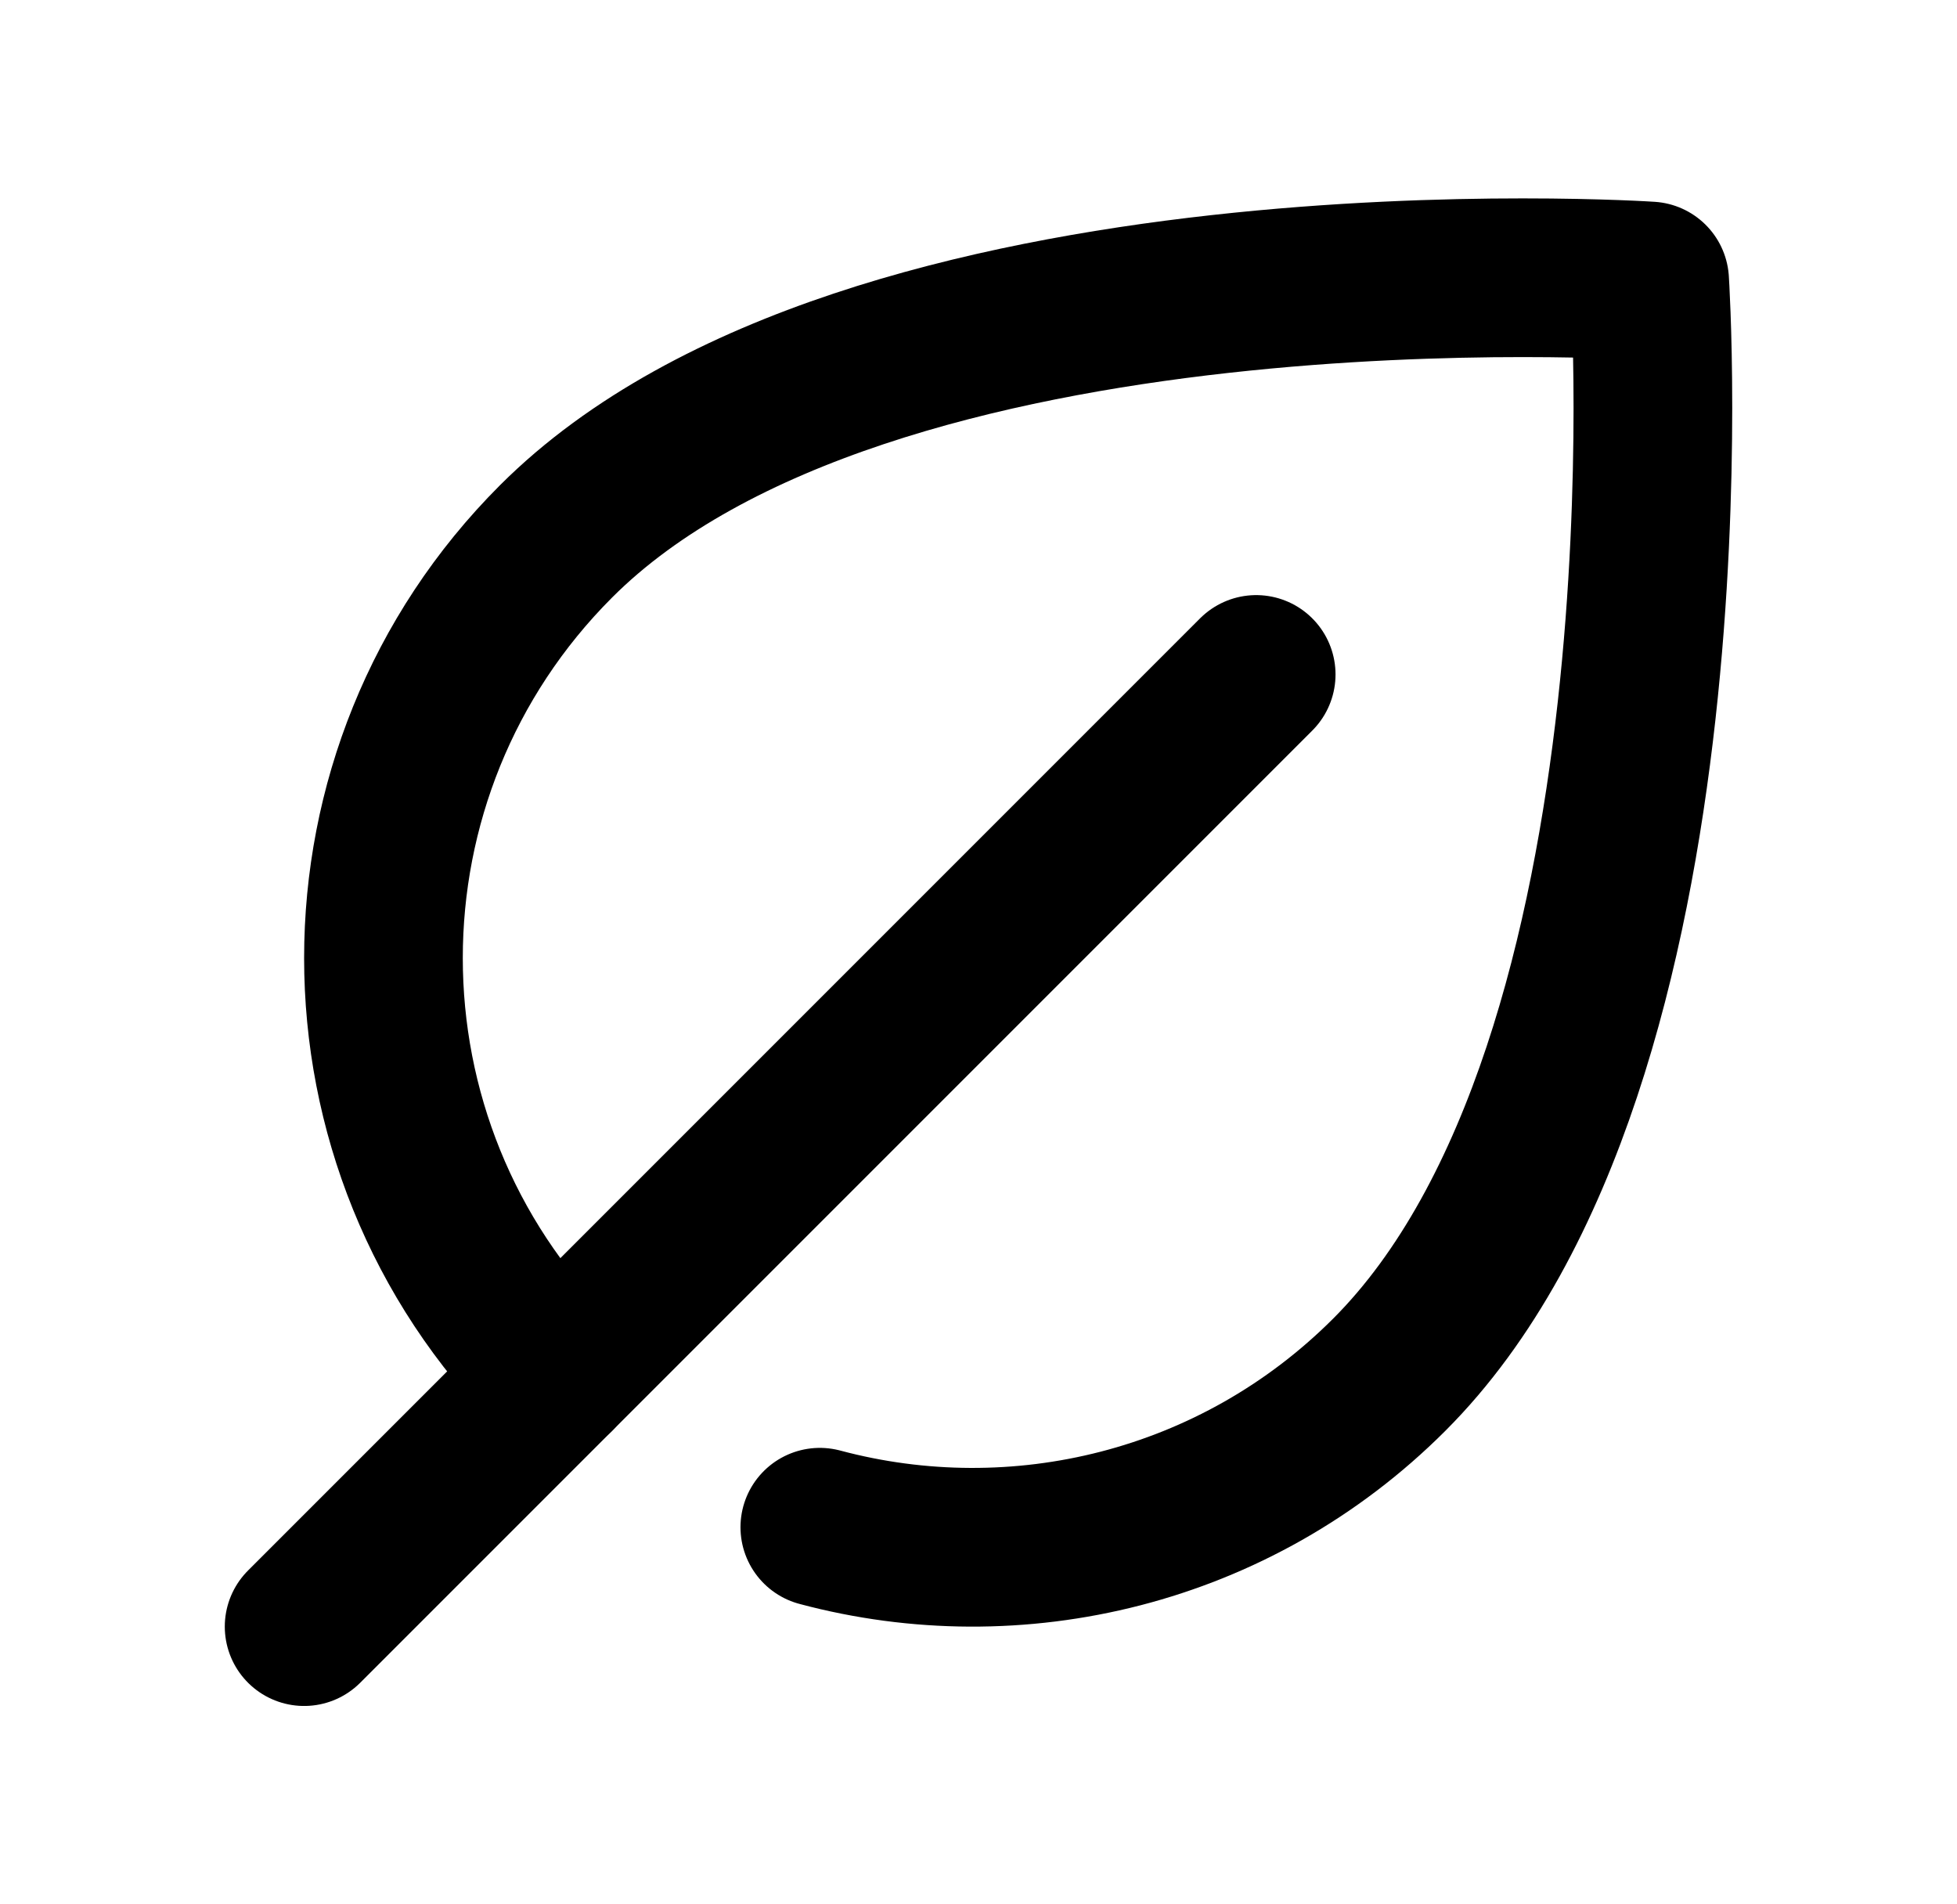
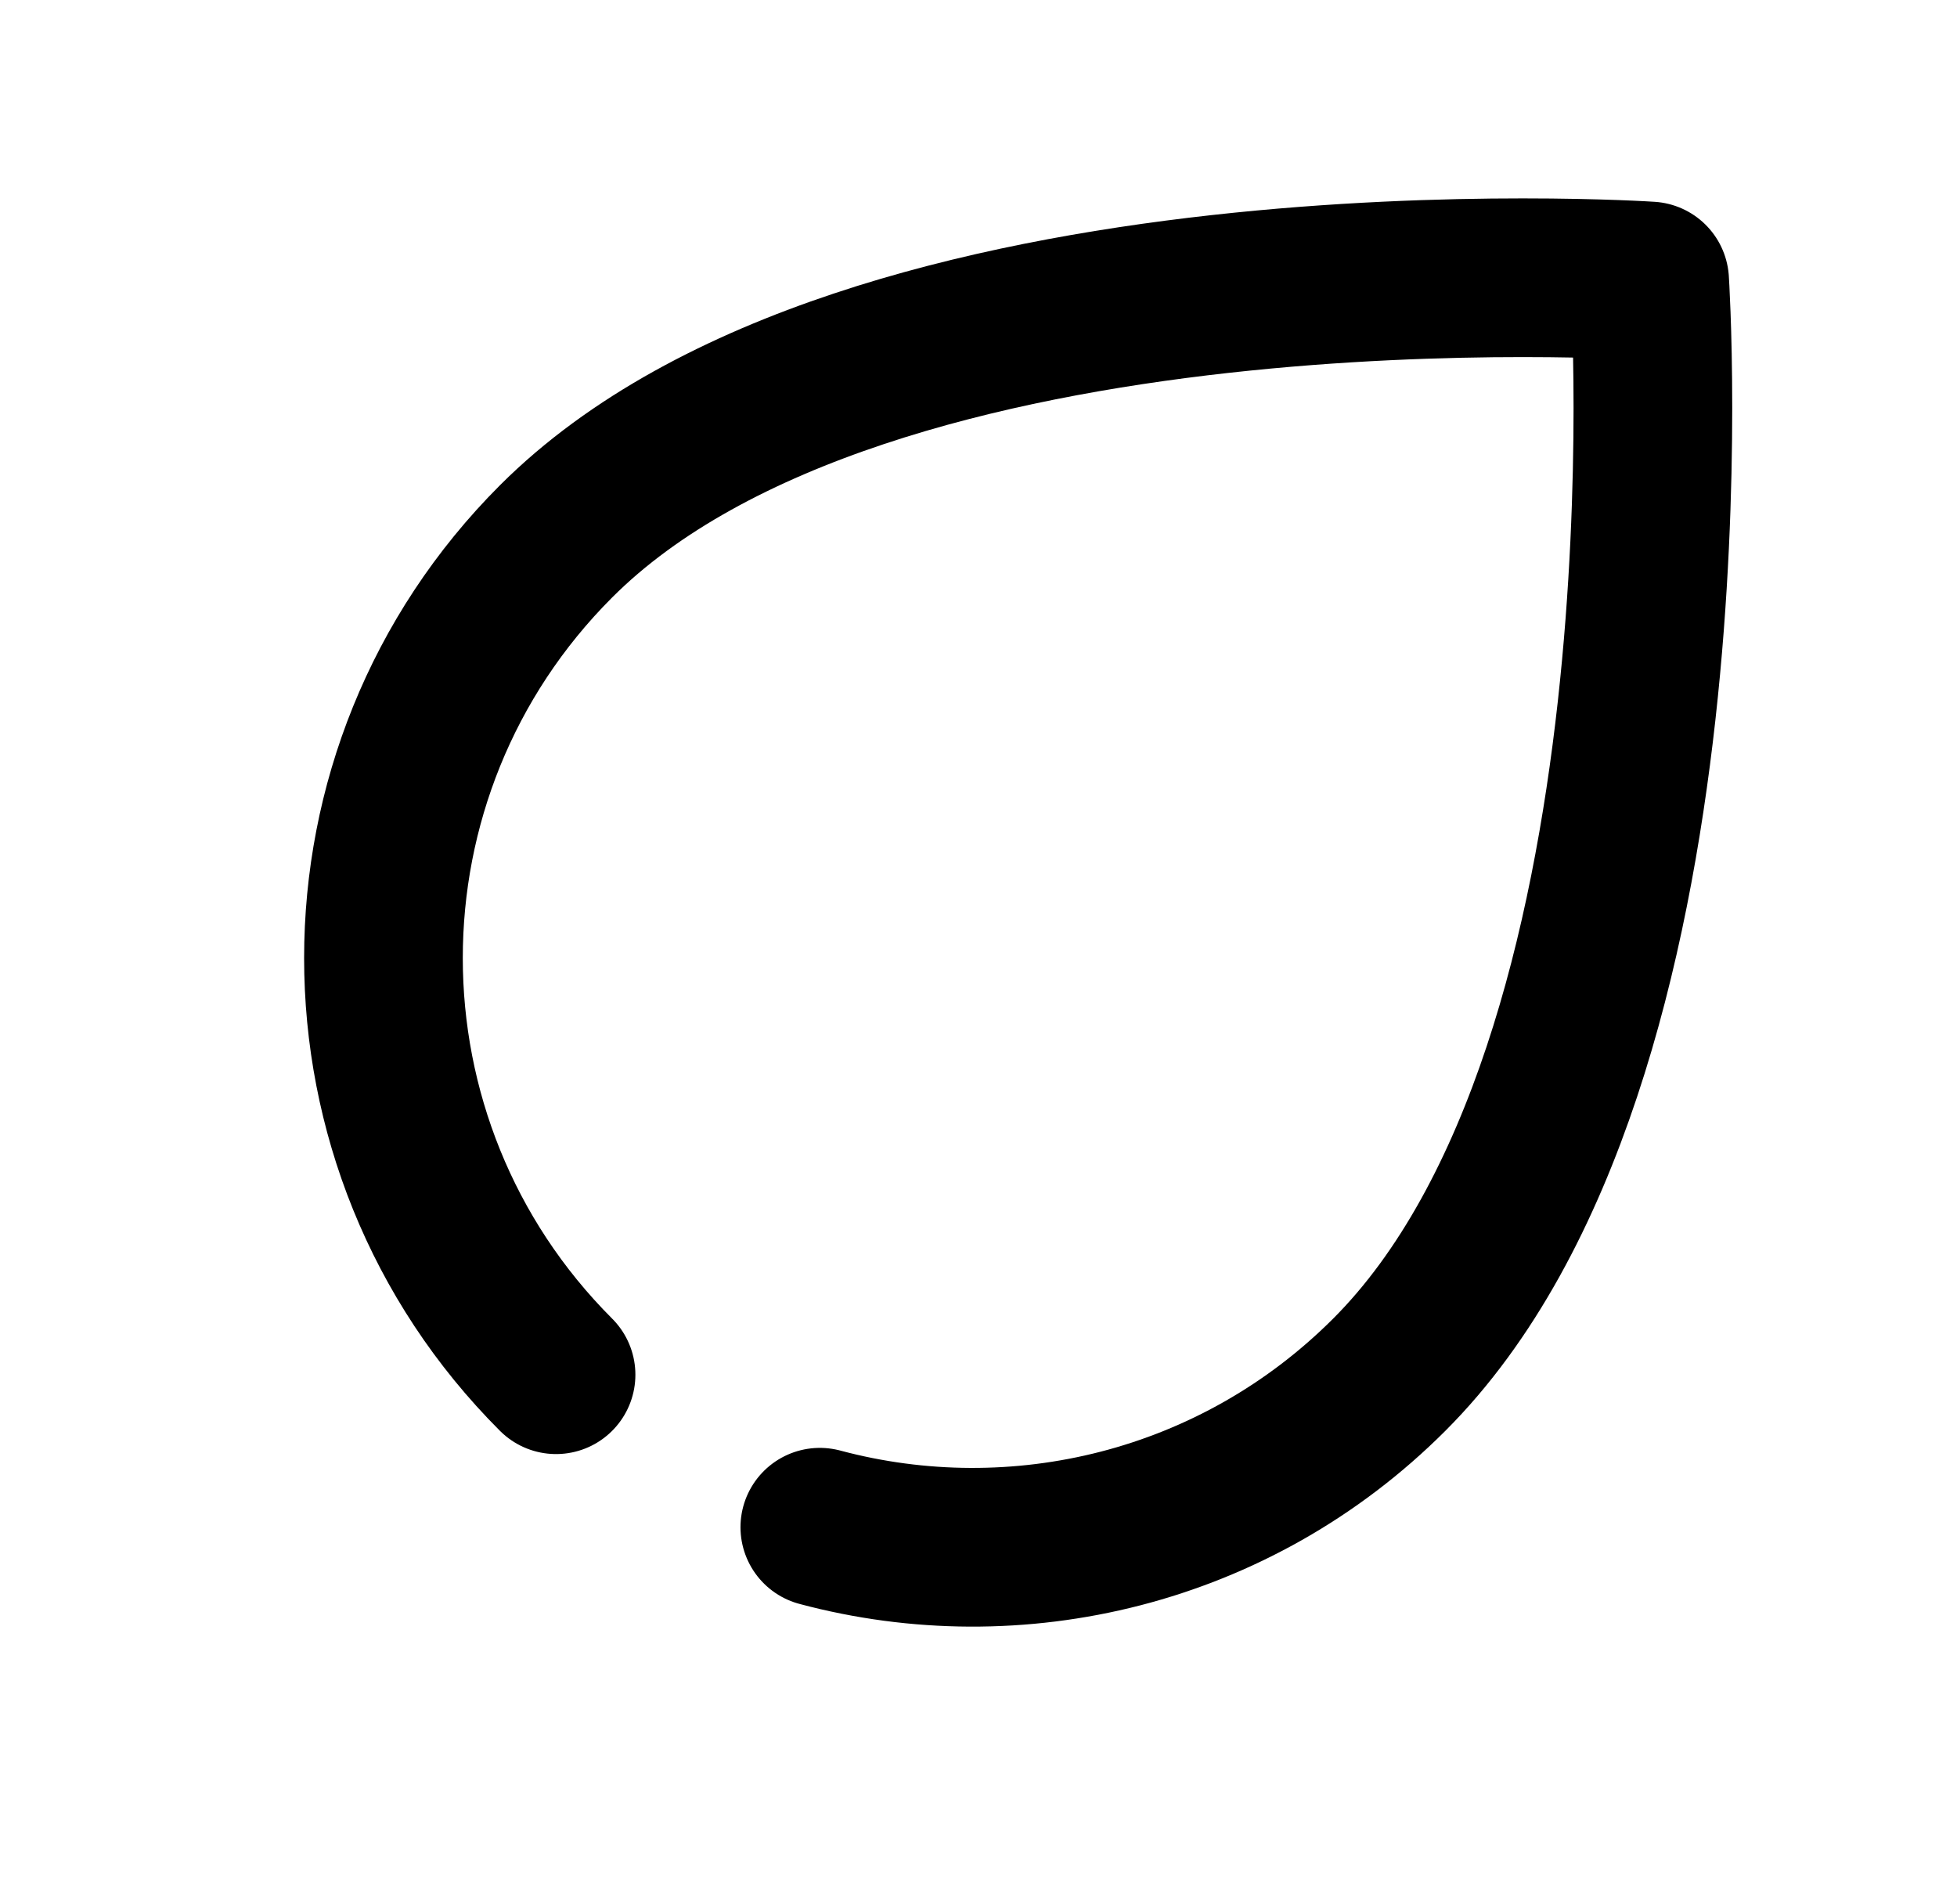
<svg xmlns="http://www.w3.org/2000/svg" width="37" height="36" viewBox="0 0 37 36" fill="none">
  <path d="M10.513 25.988C6.162 21.637 6.162 14.585 10.513 10.234C16.42 4.327 31.189 5.312 31.189 5.312C31.189 5.312 32.173 20.08 26.266 25.988C23.349 28.904 19.217 29.865 15.5 28.871" stroke="black" stroke-width="3" stroke-linecap="round" stroke-linejoin="round" />
-   <path d="M5.75 30.75L23.75 12.75" stroke="black" stroke-width="3" stroke-linecap="round" />
</svg>